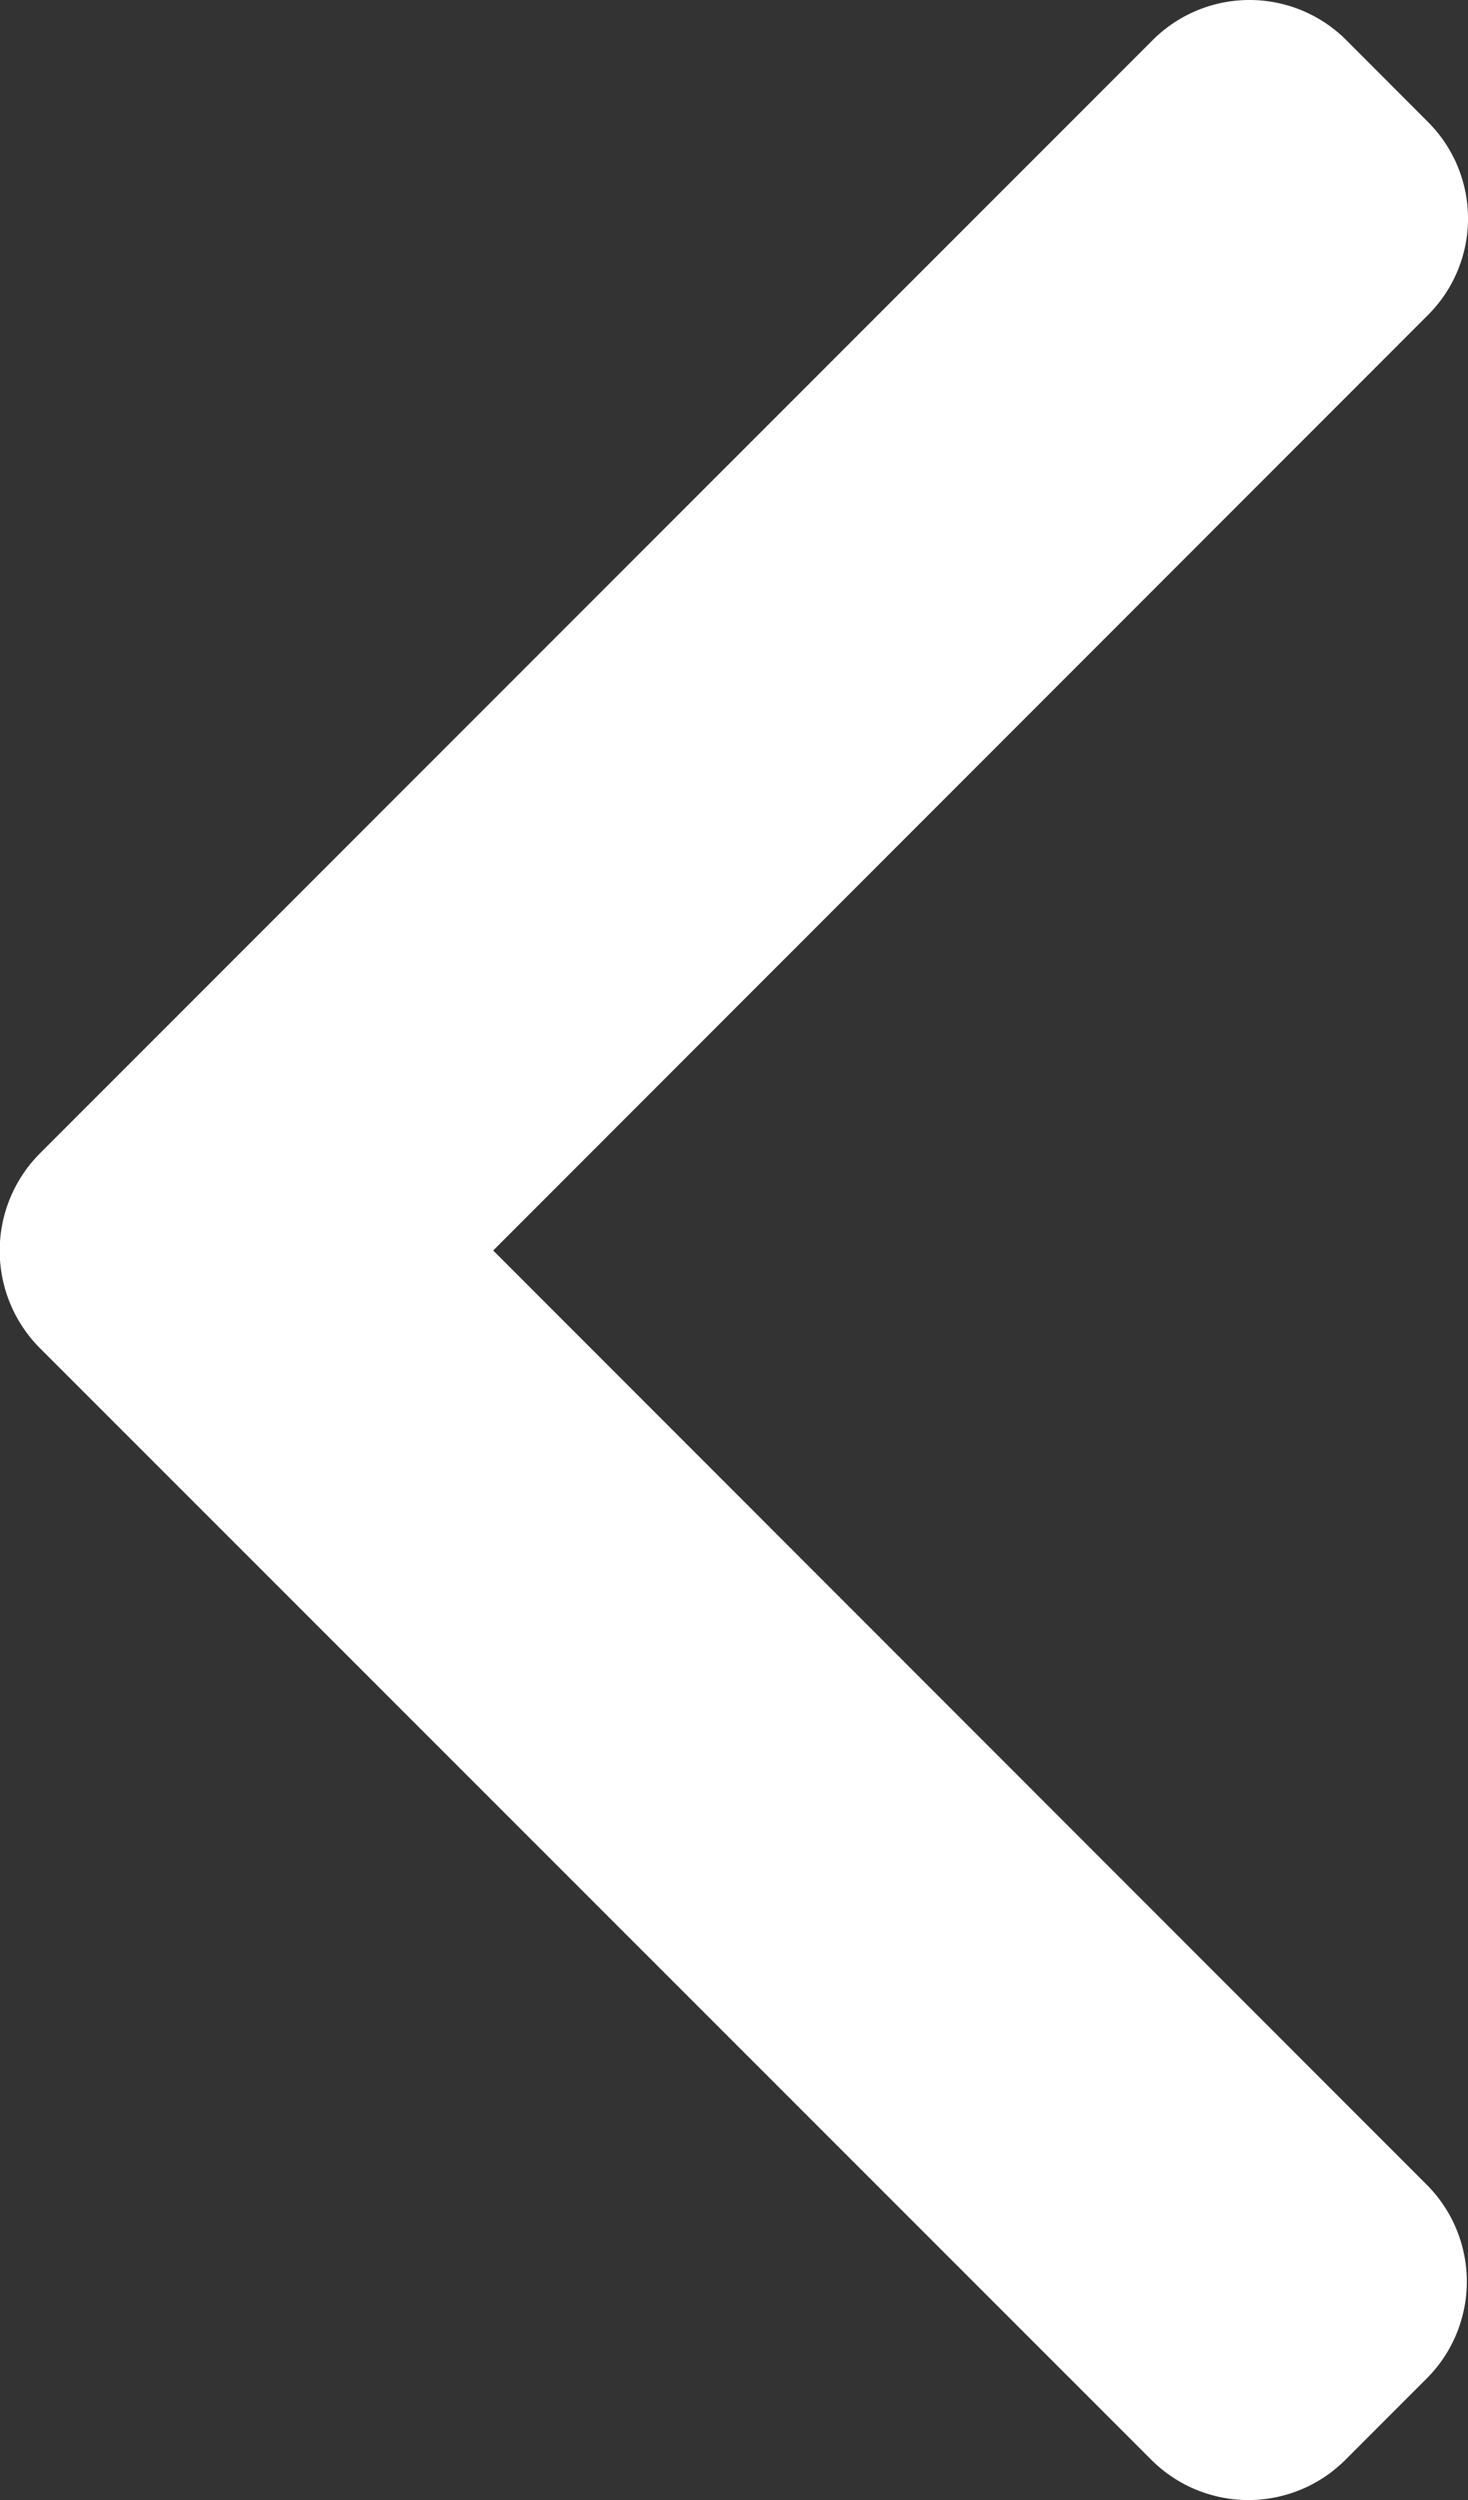
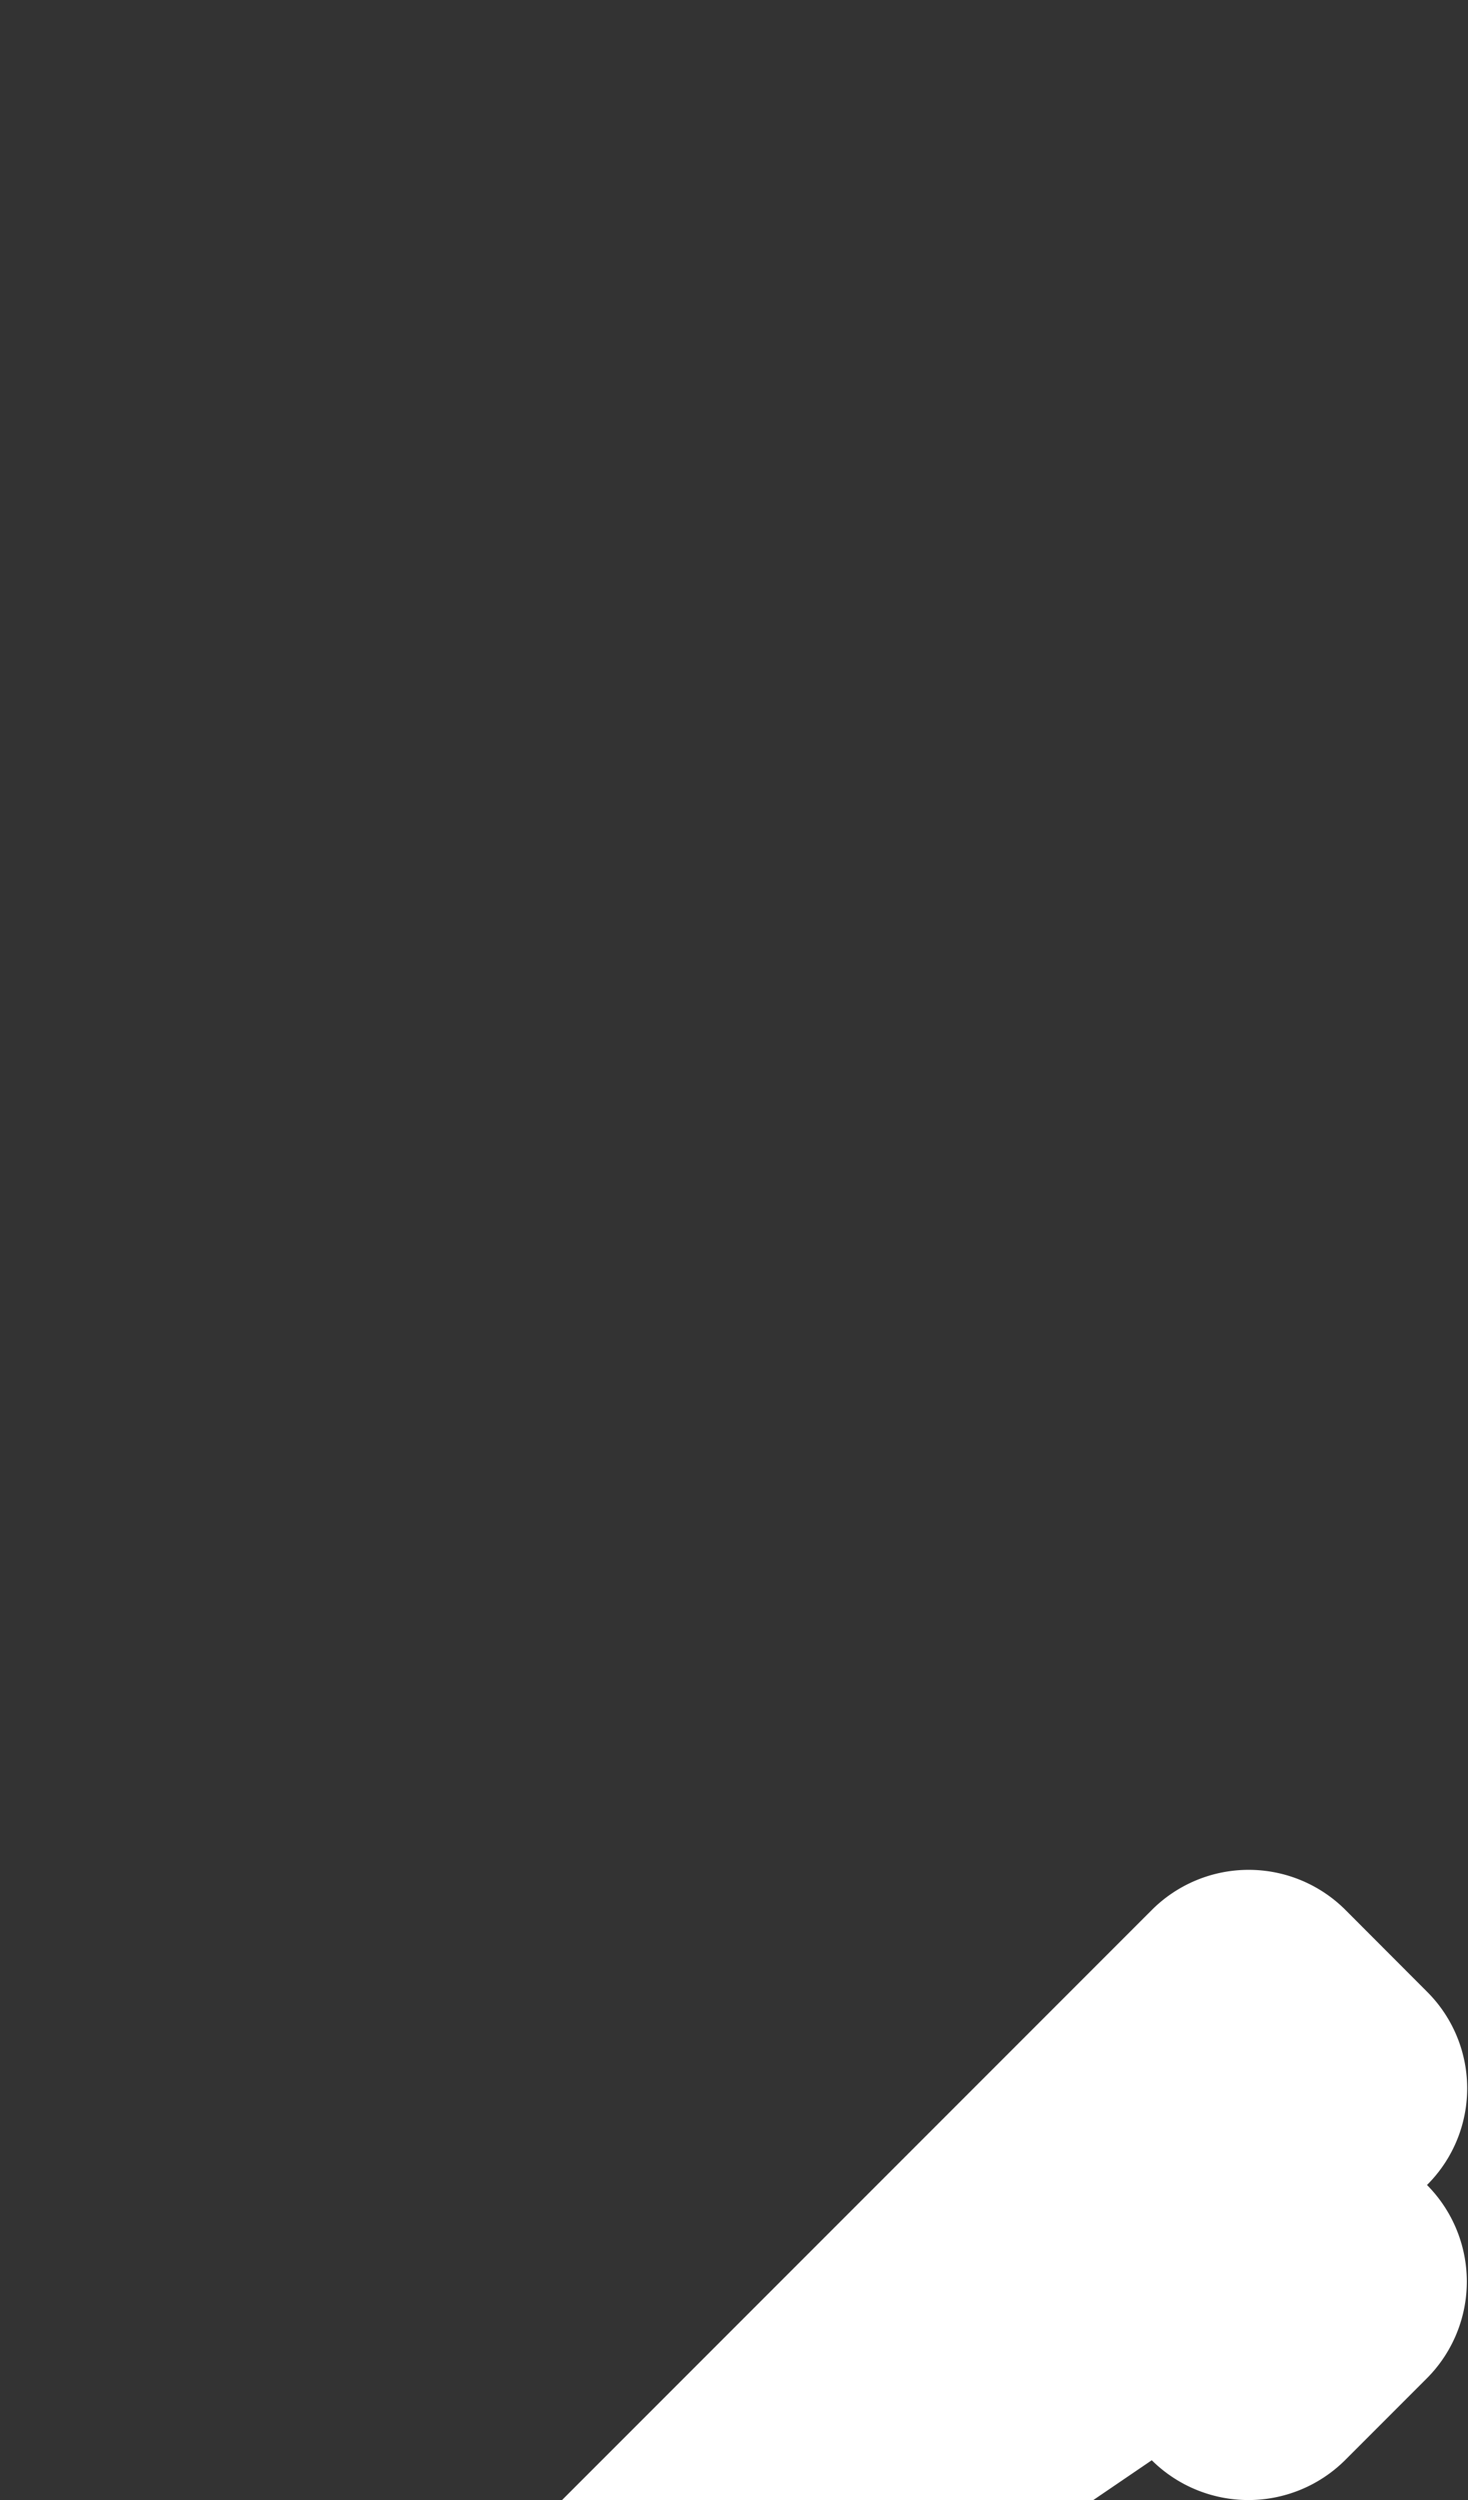
<svg xmlns="http://www.w3.org/2000/svg" width="10.561" height="17.975" viewBox="0 0 10.561 17.975">
  <rect x="0" y="0" width="10.561" height="17.975" fill="#333333" stroke="none" />
  <defs>
    <style>
      .cls-1 {
        fill: #fff;
      }
    </style>
  </defs>
-   <path id="Path_332" data-name="Path 332" class="cls-1" d="M1039.038,232.163a.987.987,0,0,0,1.39,0l.59-.59a.985.985,0,0,0,0-1.389l-6.718-6.719,6.724-6.725a.98.98,0,0,0,0-1.39l-.588-.589a.985.985,0,0,0-1.39,0l-8.007,8.006a.992.992,0,0,0,0,1.4Z" transform="translate(-1030.752 -214.474)" />
+   <path id="Path_332" data-name="Path 332" class="cls-1" d="M1039.038,232.163a.987.987,0,0,0,1.39,0l.59-.59a.985.985,0,0,0,0-1.389a.98.98,0,0,0,0-1.39l-.588-.589a.985.985,0,0,0-1.39,0l-8.007,8.006a.992.992,0,0,0,0,1.4Z" transform="translate(-1030.752 -214.474)" />
</svg>